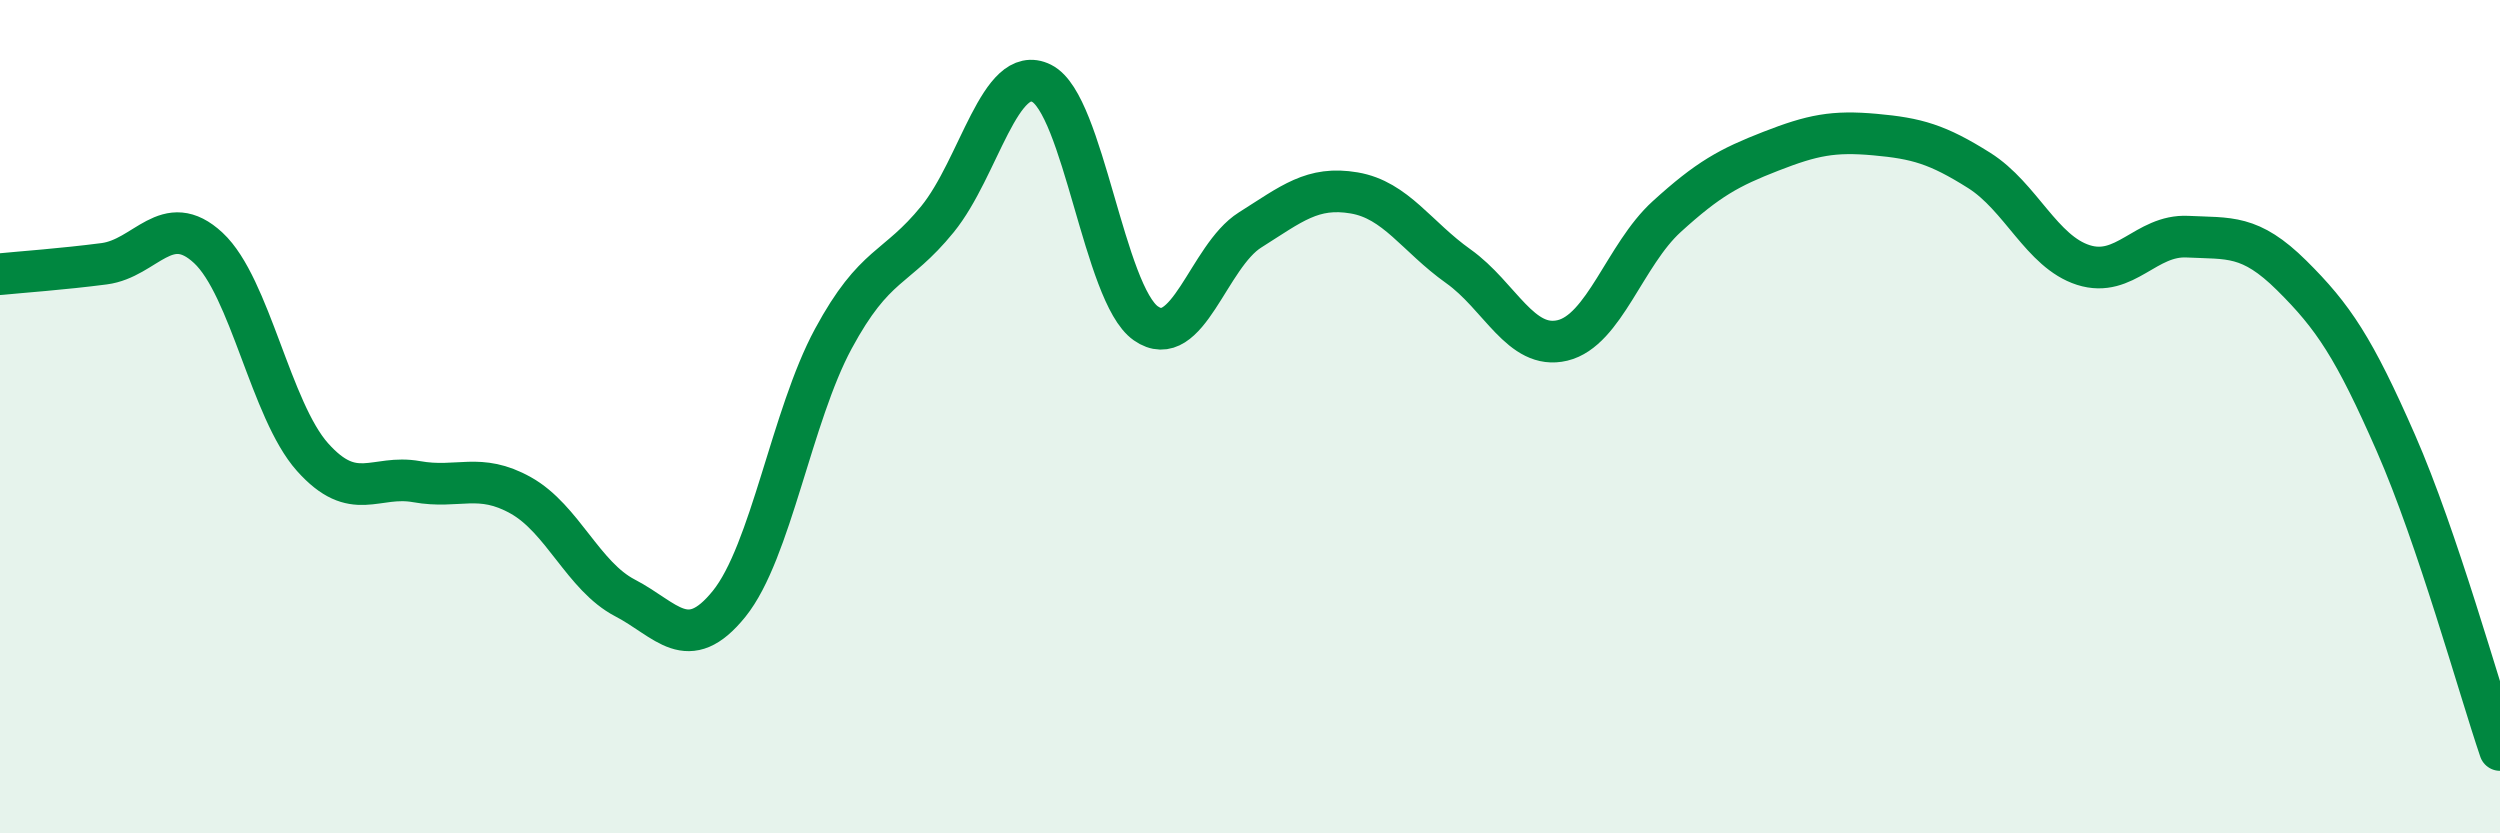
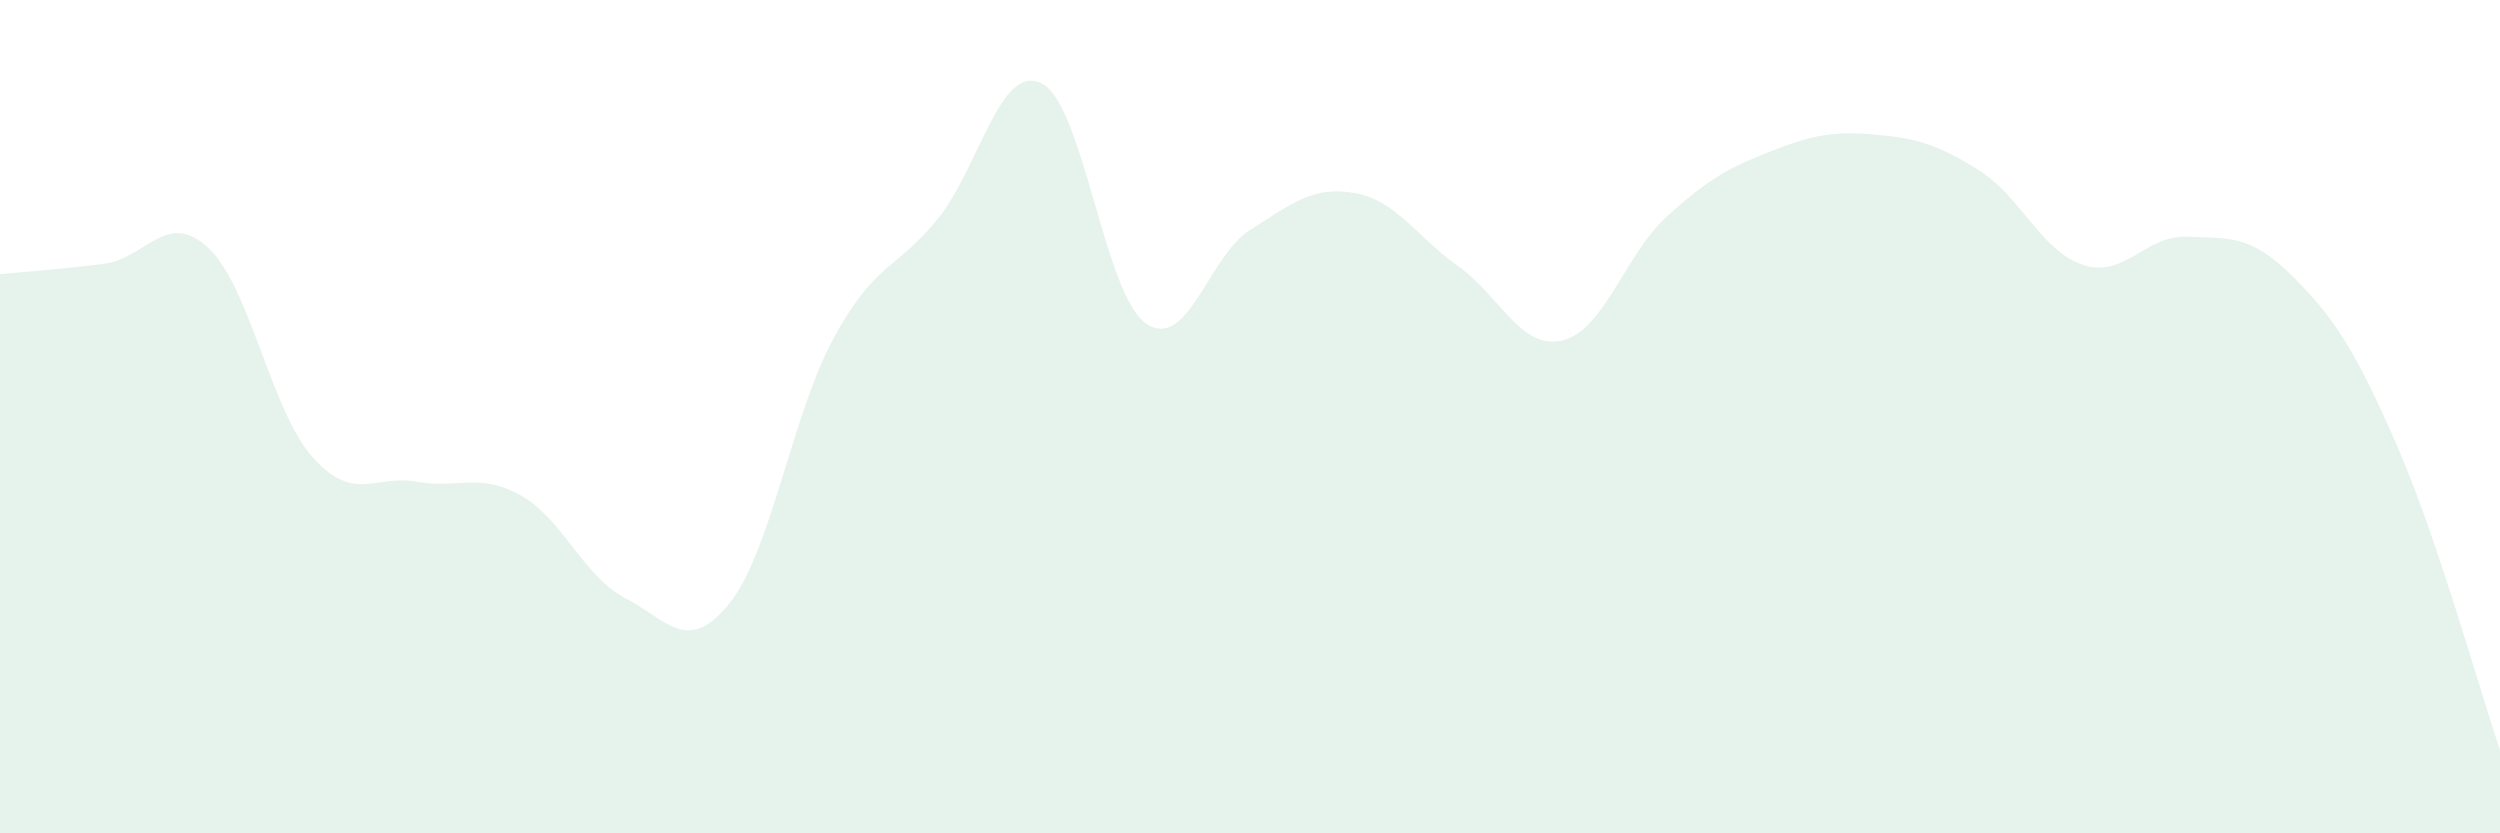
<svg xmlns="http://www.w3.org/2000/svg" width="60" height="20" viewBox="0 0 60 20">
  <path d="M 0,6.58 C 0.5,6.53 1.5,6.46 2.5,6.33 C 3.5,6.2 4,5.02 5,5.95 C 6,6.88 6.5,9.85 7.5,10.97 C 8.5,12.09 9,11.38 10,11.56 C 11,11.74 11.5,11.33 12.5,11.89 C 13.5,12.45 14,13.83 15,14.35 C 16,14.87 16.5,15.73 17.5,14.49 C 18.5,13.25 19,9.98 20,8.13 C 21,6.28 21.5,6.49 22.5,5.26 C 23.5,4.03 24,1.5 25,2 C 26,2.5 26.5,7.06 27.5,7.76 C 28.5,8.46 29,6.15 30,5.52 C 31,4.89 31.5,4.46 32.5,4.63 C 33.5,4.8 34,5.68 35,6.39 C 36,7.1 36.5,8.41 37.5,8.17 C 38.5,7.93 39,6.11 40,5.2 C 41,4.29 41.5,4.02 42.5,3.63 C 43.5,3.24 44,3.14 45,3.23 C 46,3.32 46.5,3.46 47.5,4.09 C 48.5,4.72 49,6.04 50,6.36 C 51,6.68 51.5,5.63 52.5,5.68 C 53.5,5.73 54,5.62 55,6.61 C 56,7.6 56.5,8.35 57.5,10.63 C 58.5,12.91 59.5,16.53 60,18L60 20L0 20Z" fill="#008740" opacity="0.1" stroke-linecap="round" stroke-linejoin="round" />
-   <path d="M 0,6.58 C 0.5,6.53 1.5,6.46 2.5,6.33 C 3.5,6.2 4,5.02 5,5.95 C 6,6.88 6.5,9.85 7.5,10.97 C 8.5,12.09 9,11.38 10,11.56 C 11,11.74 11.5,11.33 12.5,11.89 C 13.5,12.45 14,13.83 15,14.35 C 16,14.87 16.5,15.73 17.5,14.49 C 18.5,13.25 19,9.98 20,8.13 C 21,6.28 21.5,6.49 22.5,5.26 C 23.5,4.03 24,1.5 25,2 C 26,2.5 26.5,7.06 27.5,7.76 C 28.5,8.46 29,6.15 30,5.52 C 31,4.89 31.5,4.46 32.5,4.63 C 33.5,4.8 34,5.68 35,6.39 C 36,7.1 36.5,8.41 37.5,8.17 C 38.5,7.93 39,6.11 40,5.2 C 41,4.29 41.5,4.02 42.5,3.63 C 43.5,3.24 44,3.14 45,3.23 C 46,3.32 46.5,3.46 47.5,4.09 C 48.5,4.72 49,6.04 50,6.36 C 51,6.68 51.5,5.63 52.5,5.68 C 53.5,5.73 54,5.62 55,6.61 C 56,7.6 56.5,8.35 57.5,10.63 C 58.5,12.91 59.5,16.53 60,18" stroke="#008740" stroke-width="1" fill="none" stroke-linecap="round" stroke-linejoin="round" />
</svg>